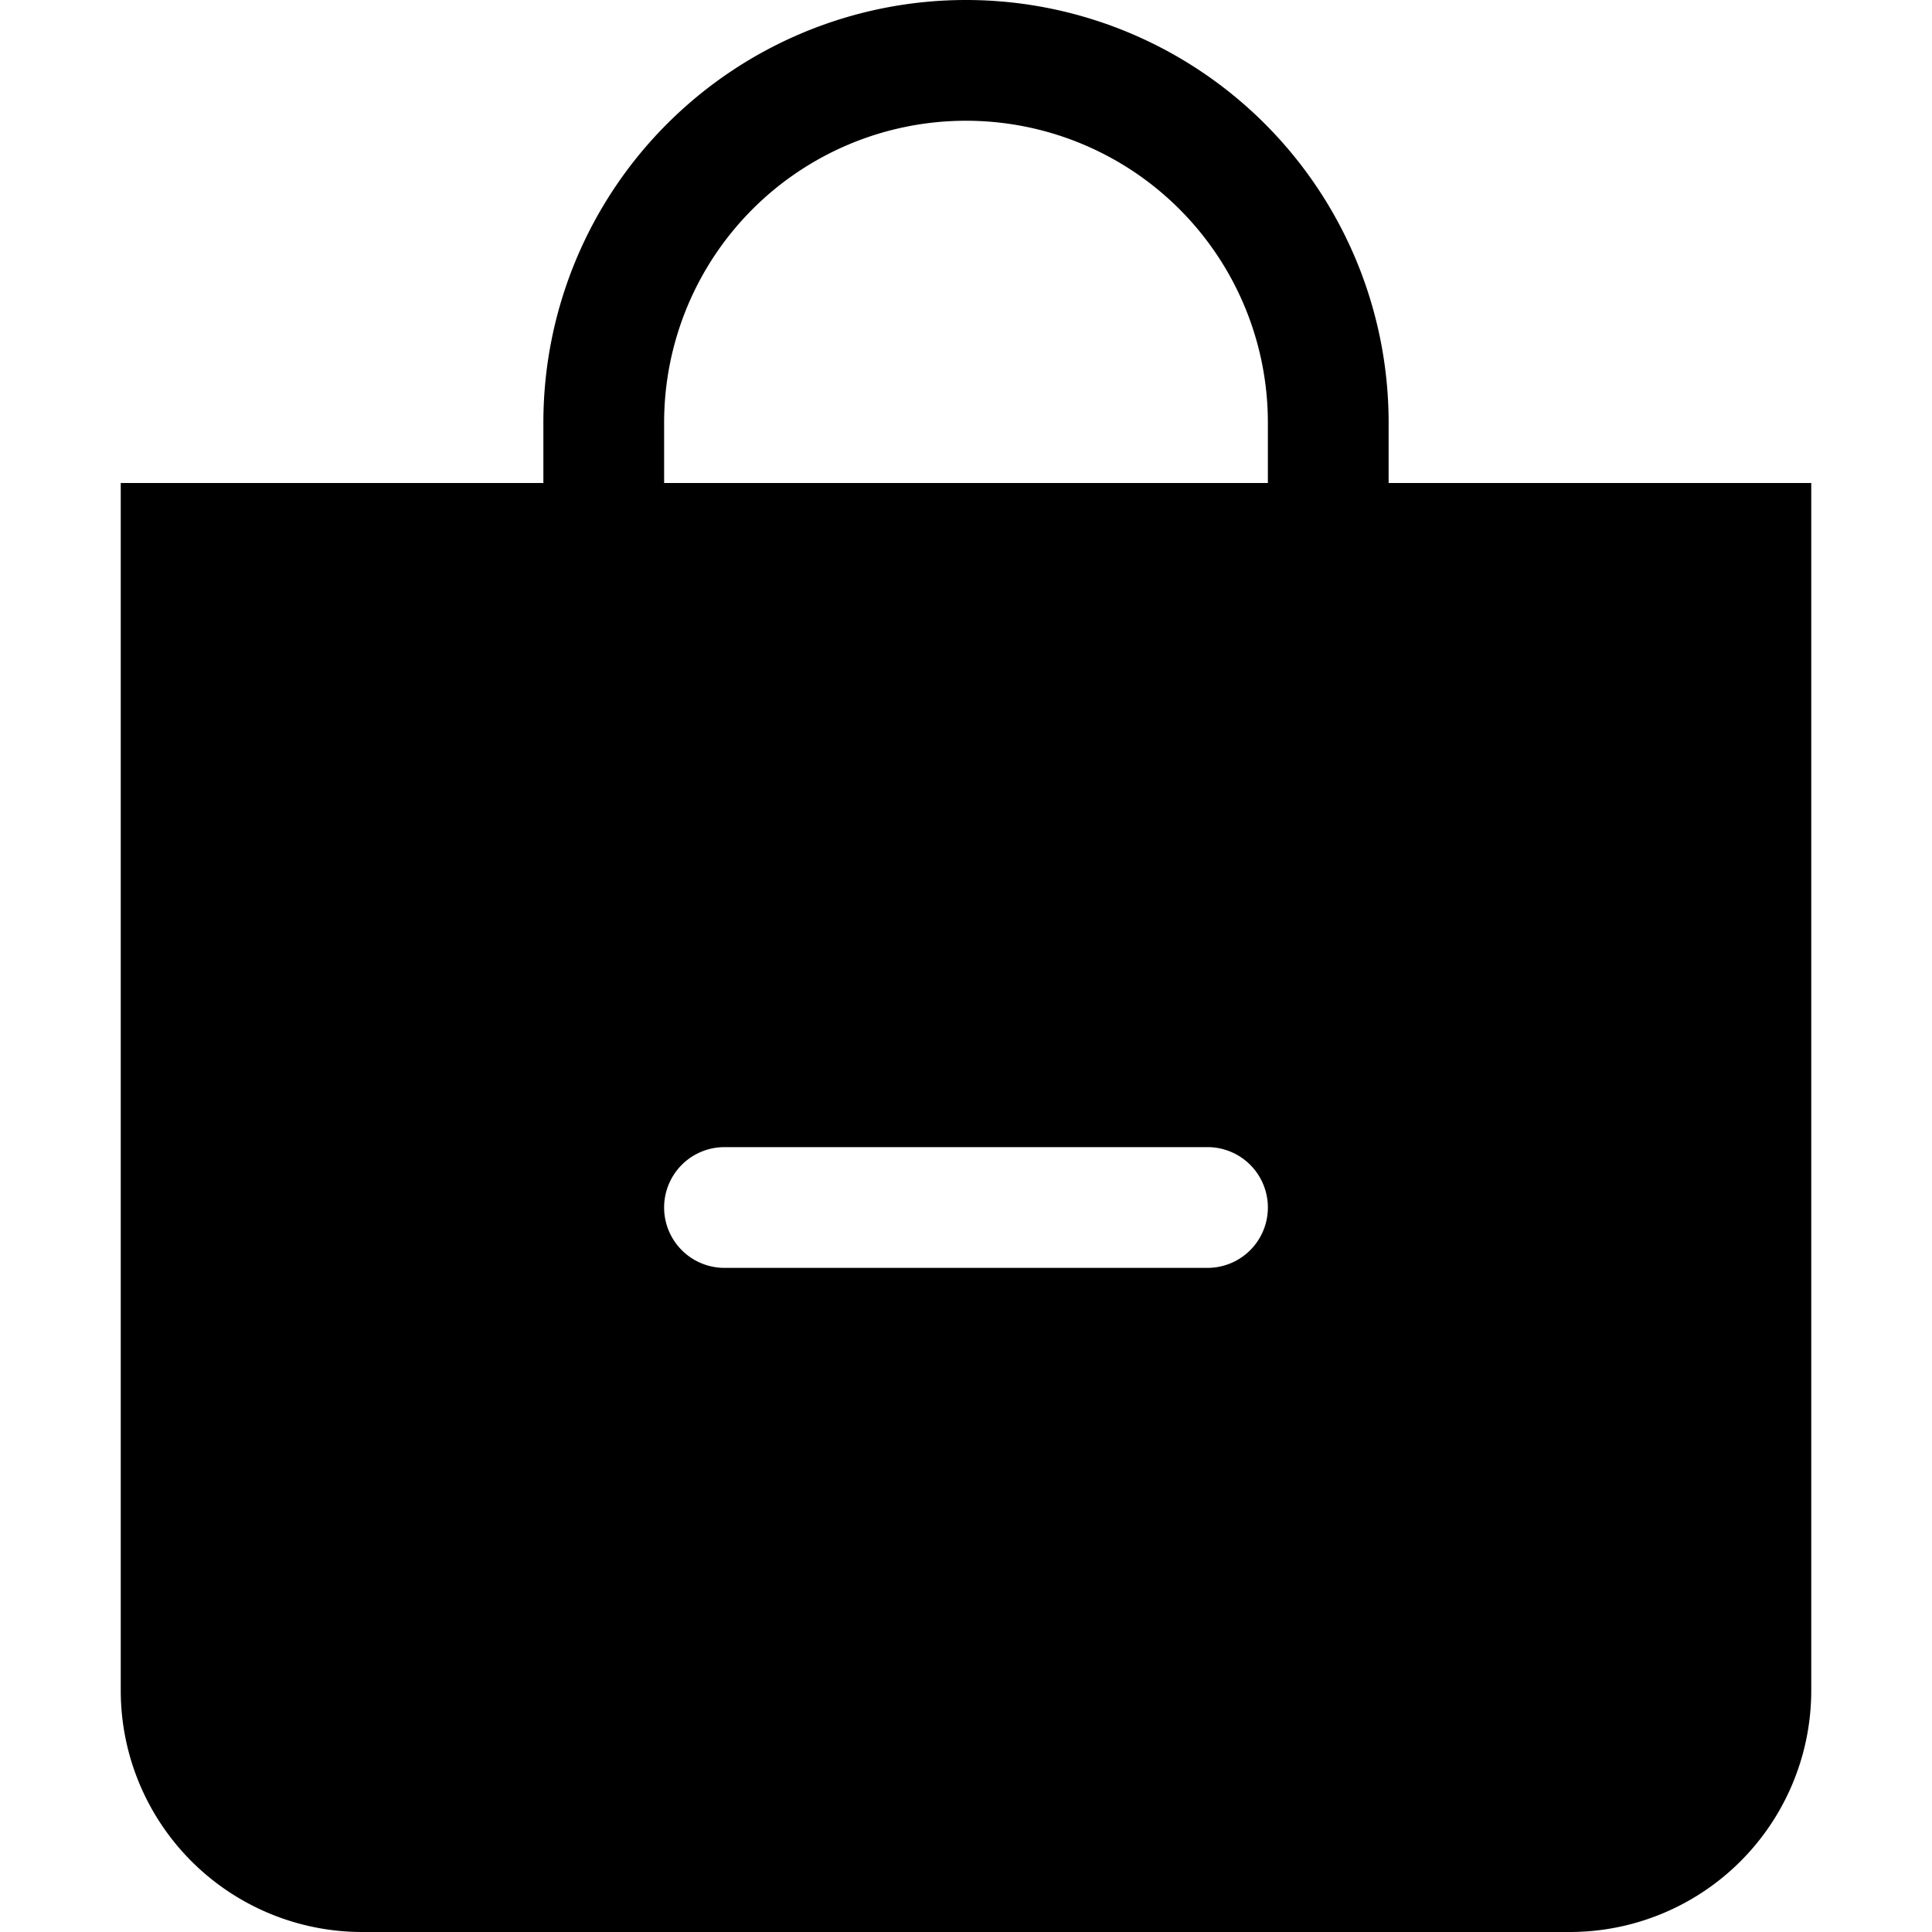
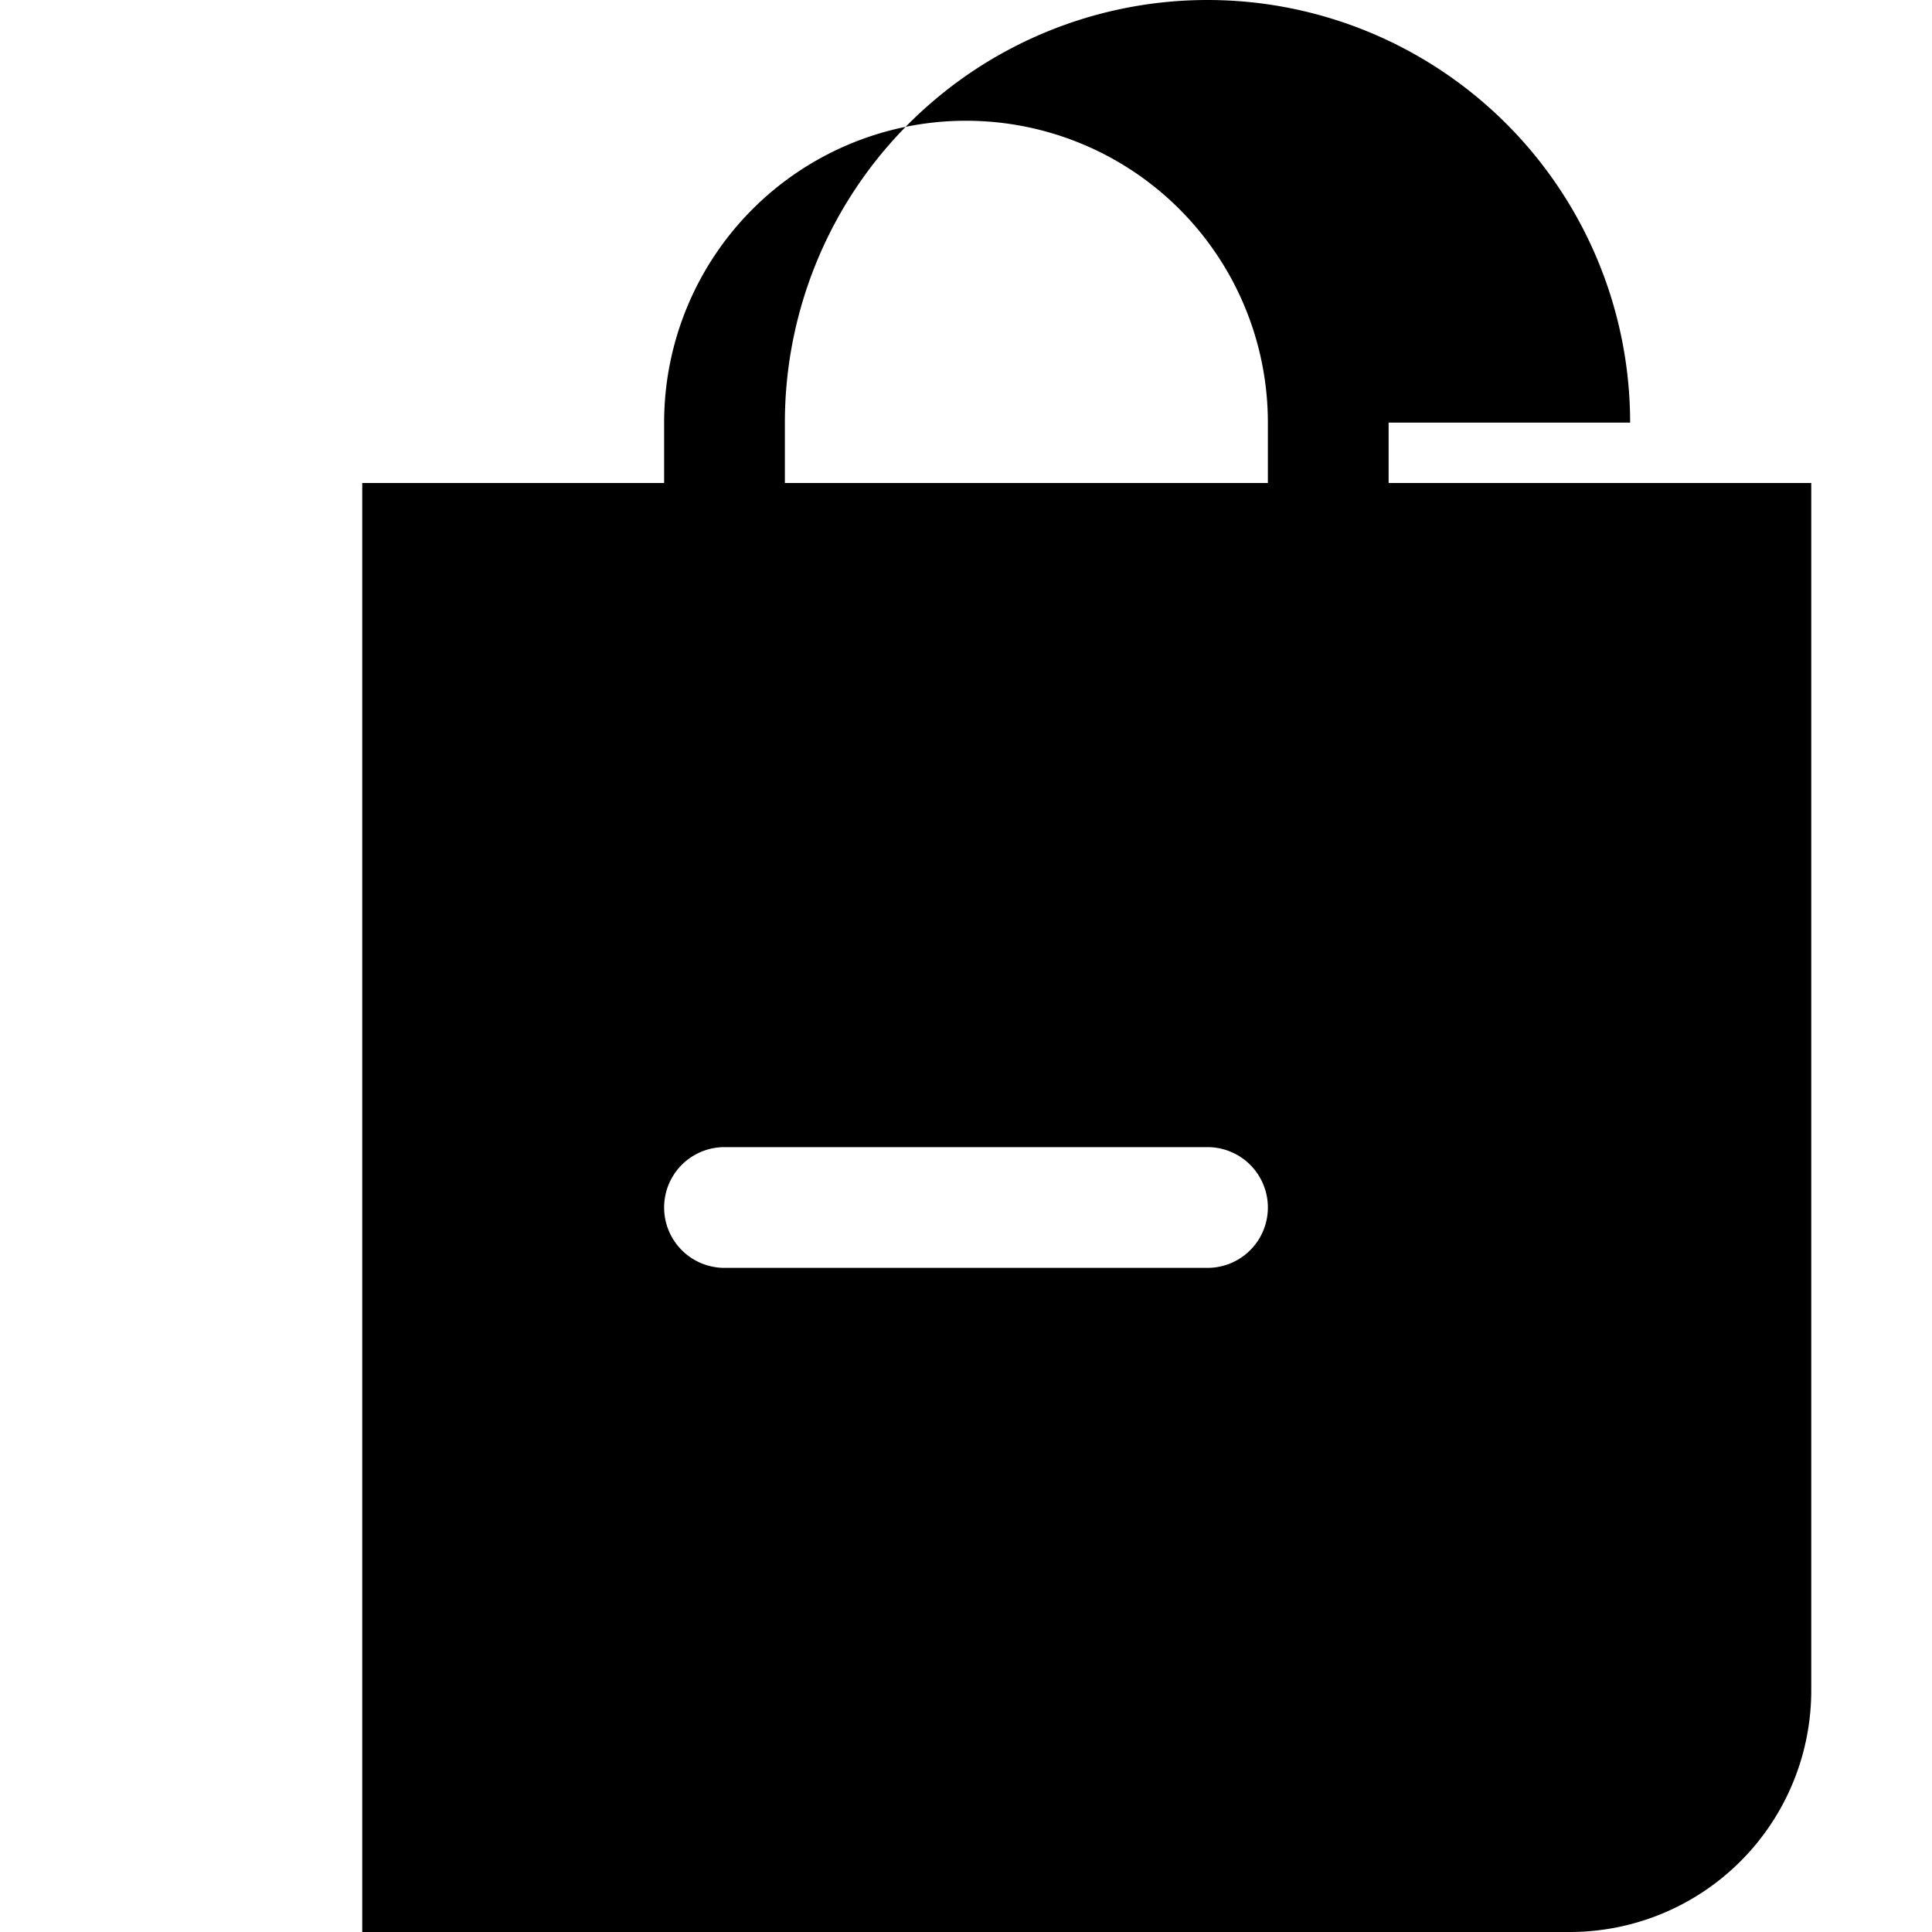
<svg xmlns="http://www.w3.org/2000/svg" width="1em" height="1em" viewBox="0 0 16 16" class="bi bi-bag-dash-fill" fill="currentColor">
-   <path fill-rule="evenodd" d="M5.5 3.5a2.5 2.5 0 0 1 5 0V4h-5v-.5zm6 0V4H15v10a2 2 0 0 1-2 2H3a2 2 0 0 1-2-2V4h3.5v-.5a3.5 3.5 0 1 1 7 0zM6 9.5a.5.5 0 0 0 0 1h4a.5.5 0 0 0 0-1H6z" />
+   <path fill-rule="evenodd" d="M5.5 3.5a2.5 2.5 0 0 1 5 0V4h-5v-.5zm6 0V4H15v10a2 2 0 0 1-2 2H3V4h3.5v-.5a3.5 3.5 0 1 1 7 0zM6 9.5a.5.5 0 0 0 0 1h4a.5.5 0 0 0 0-1H6z" />
</svg>